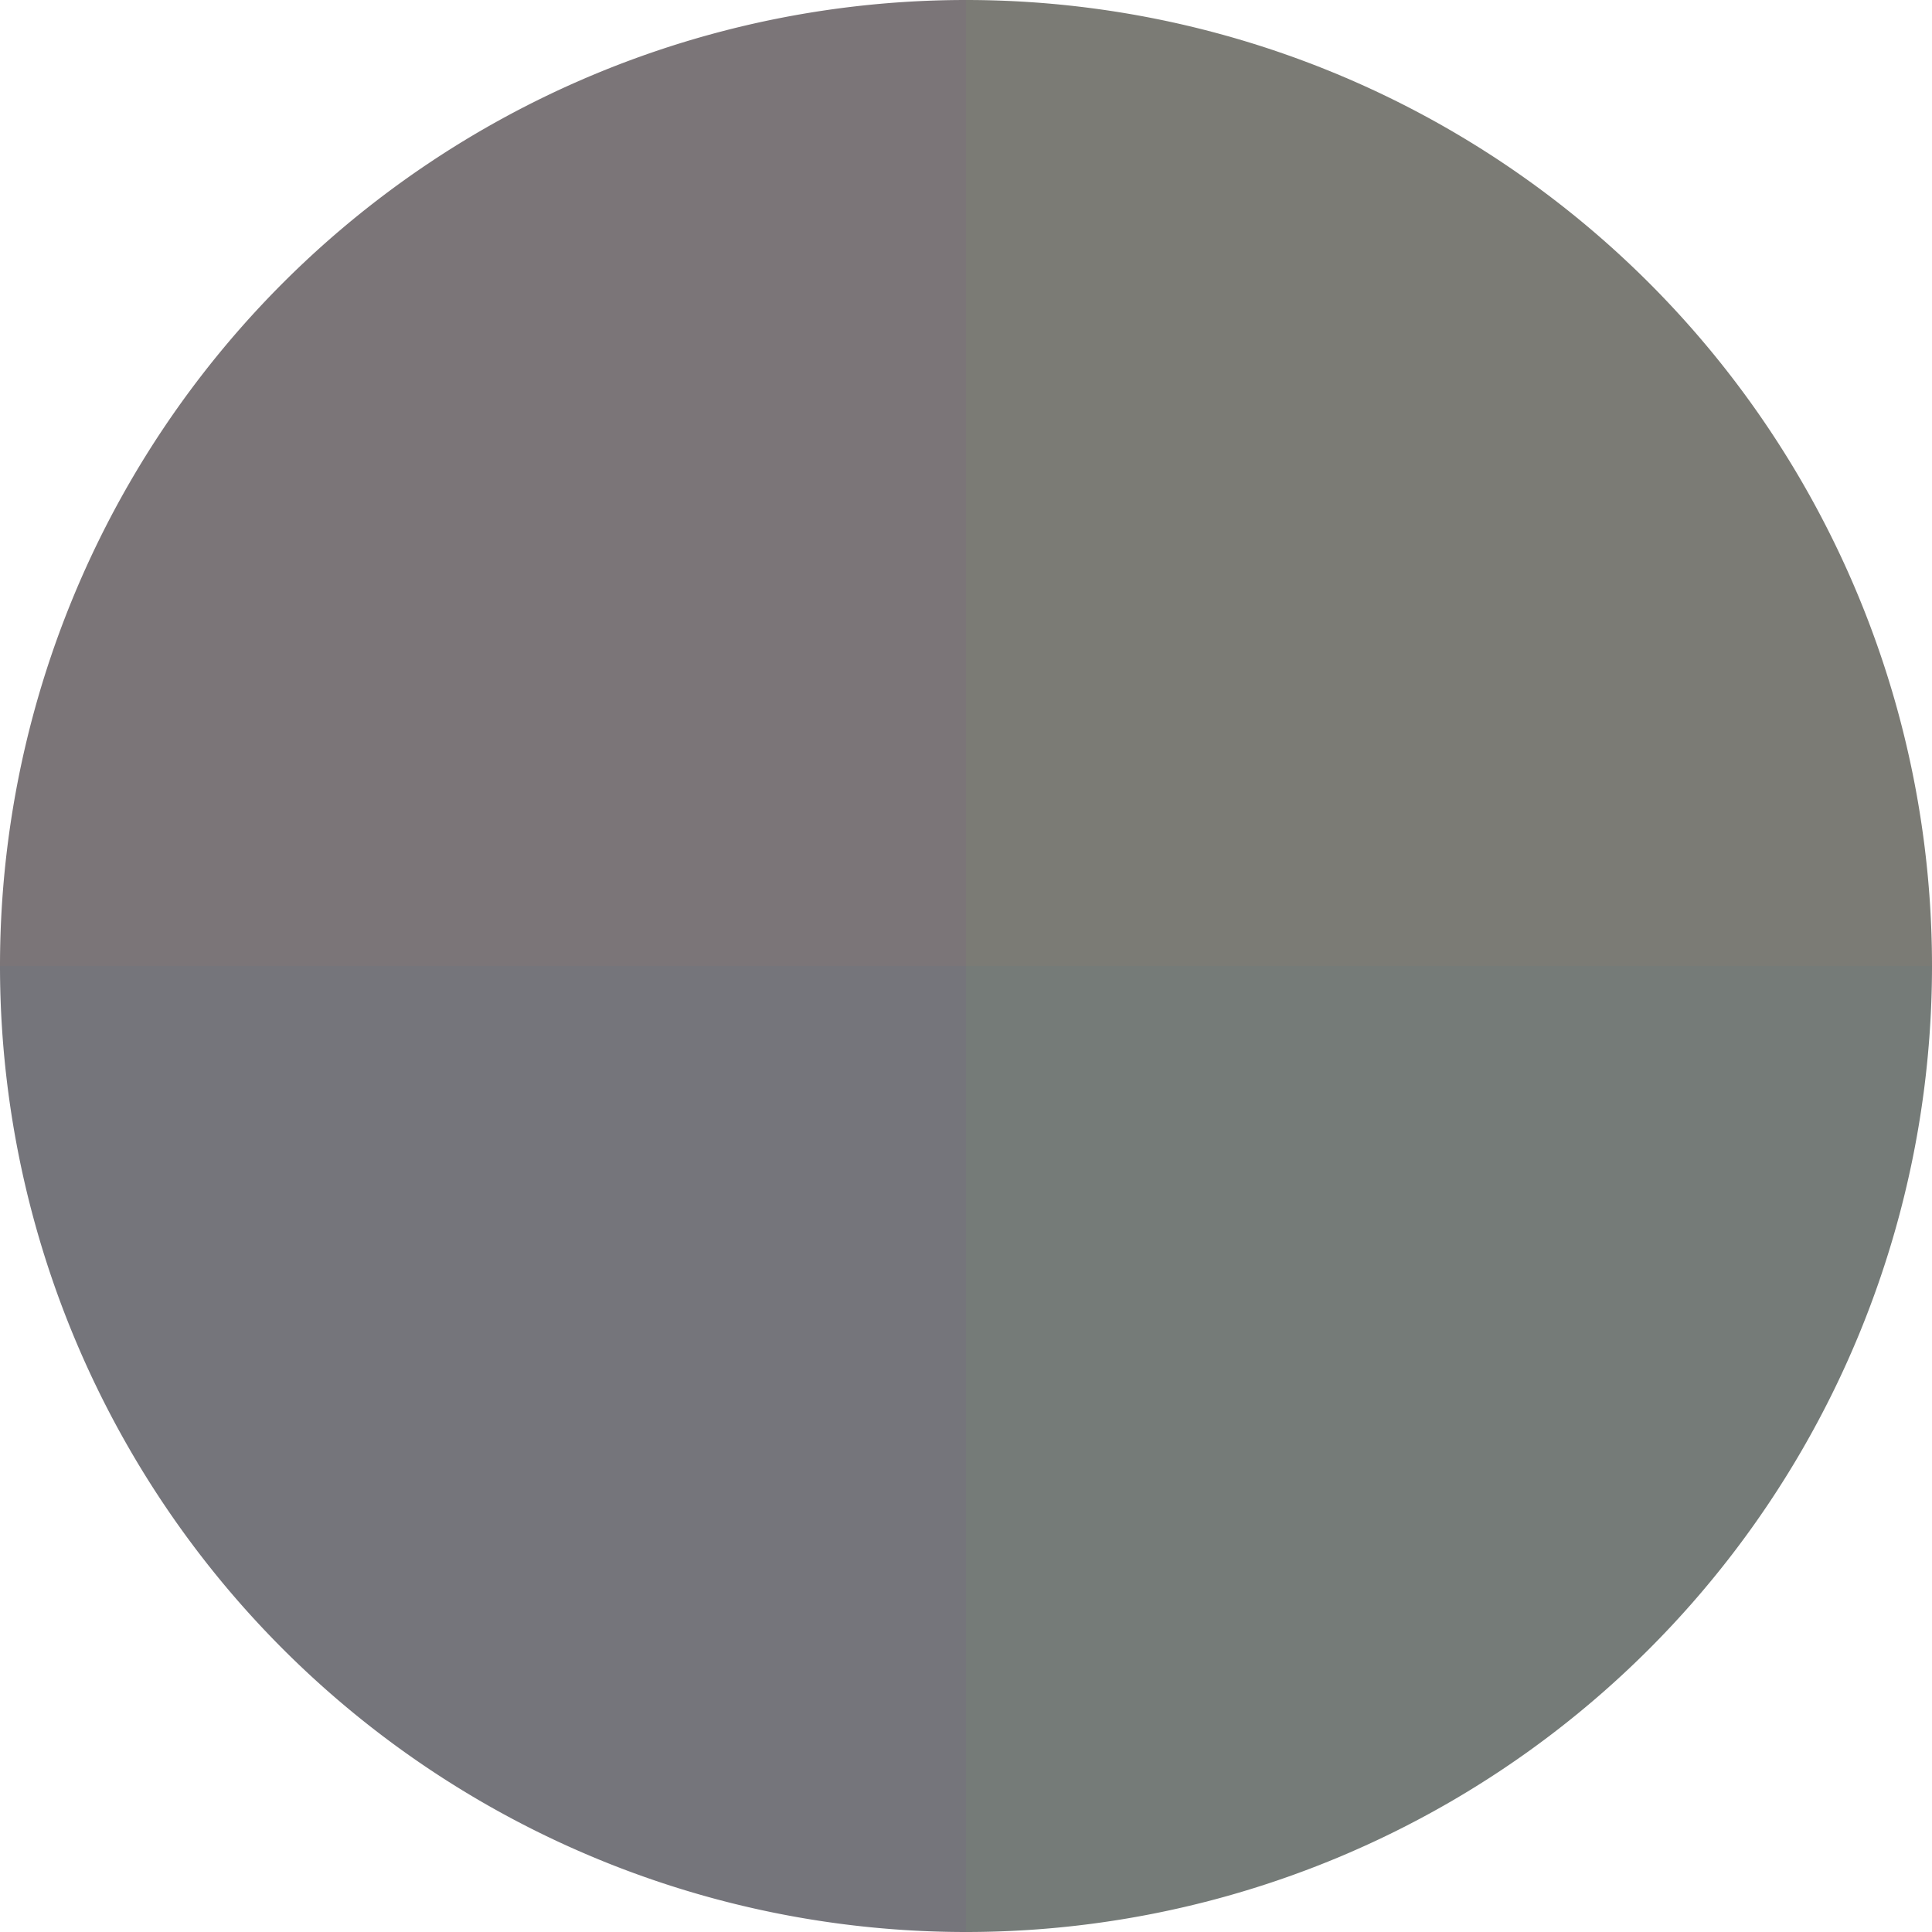
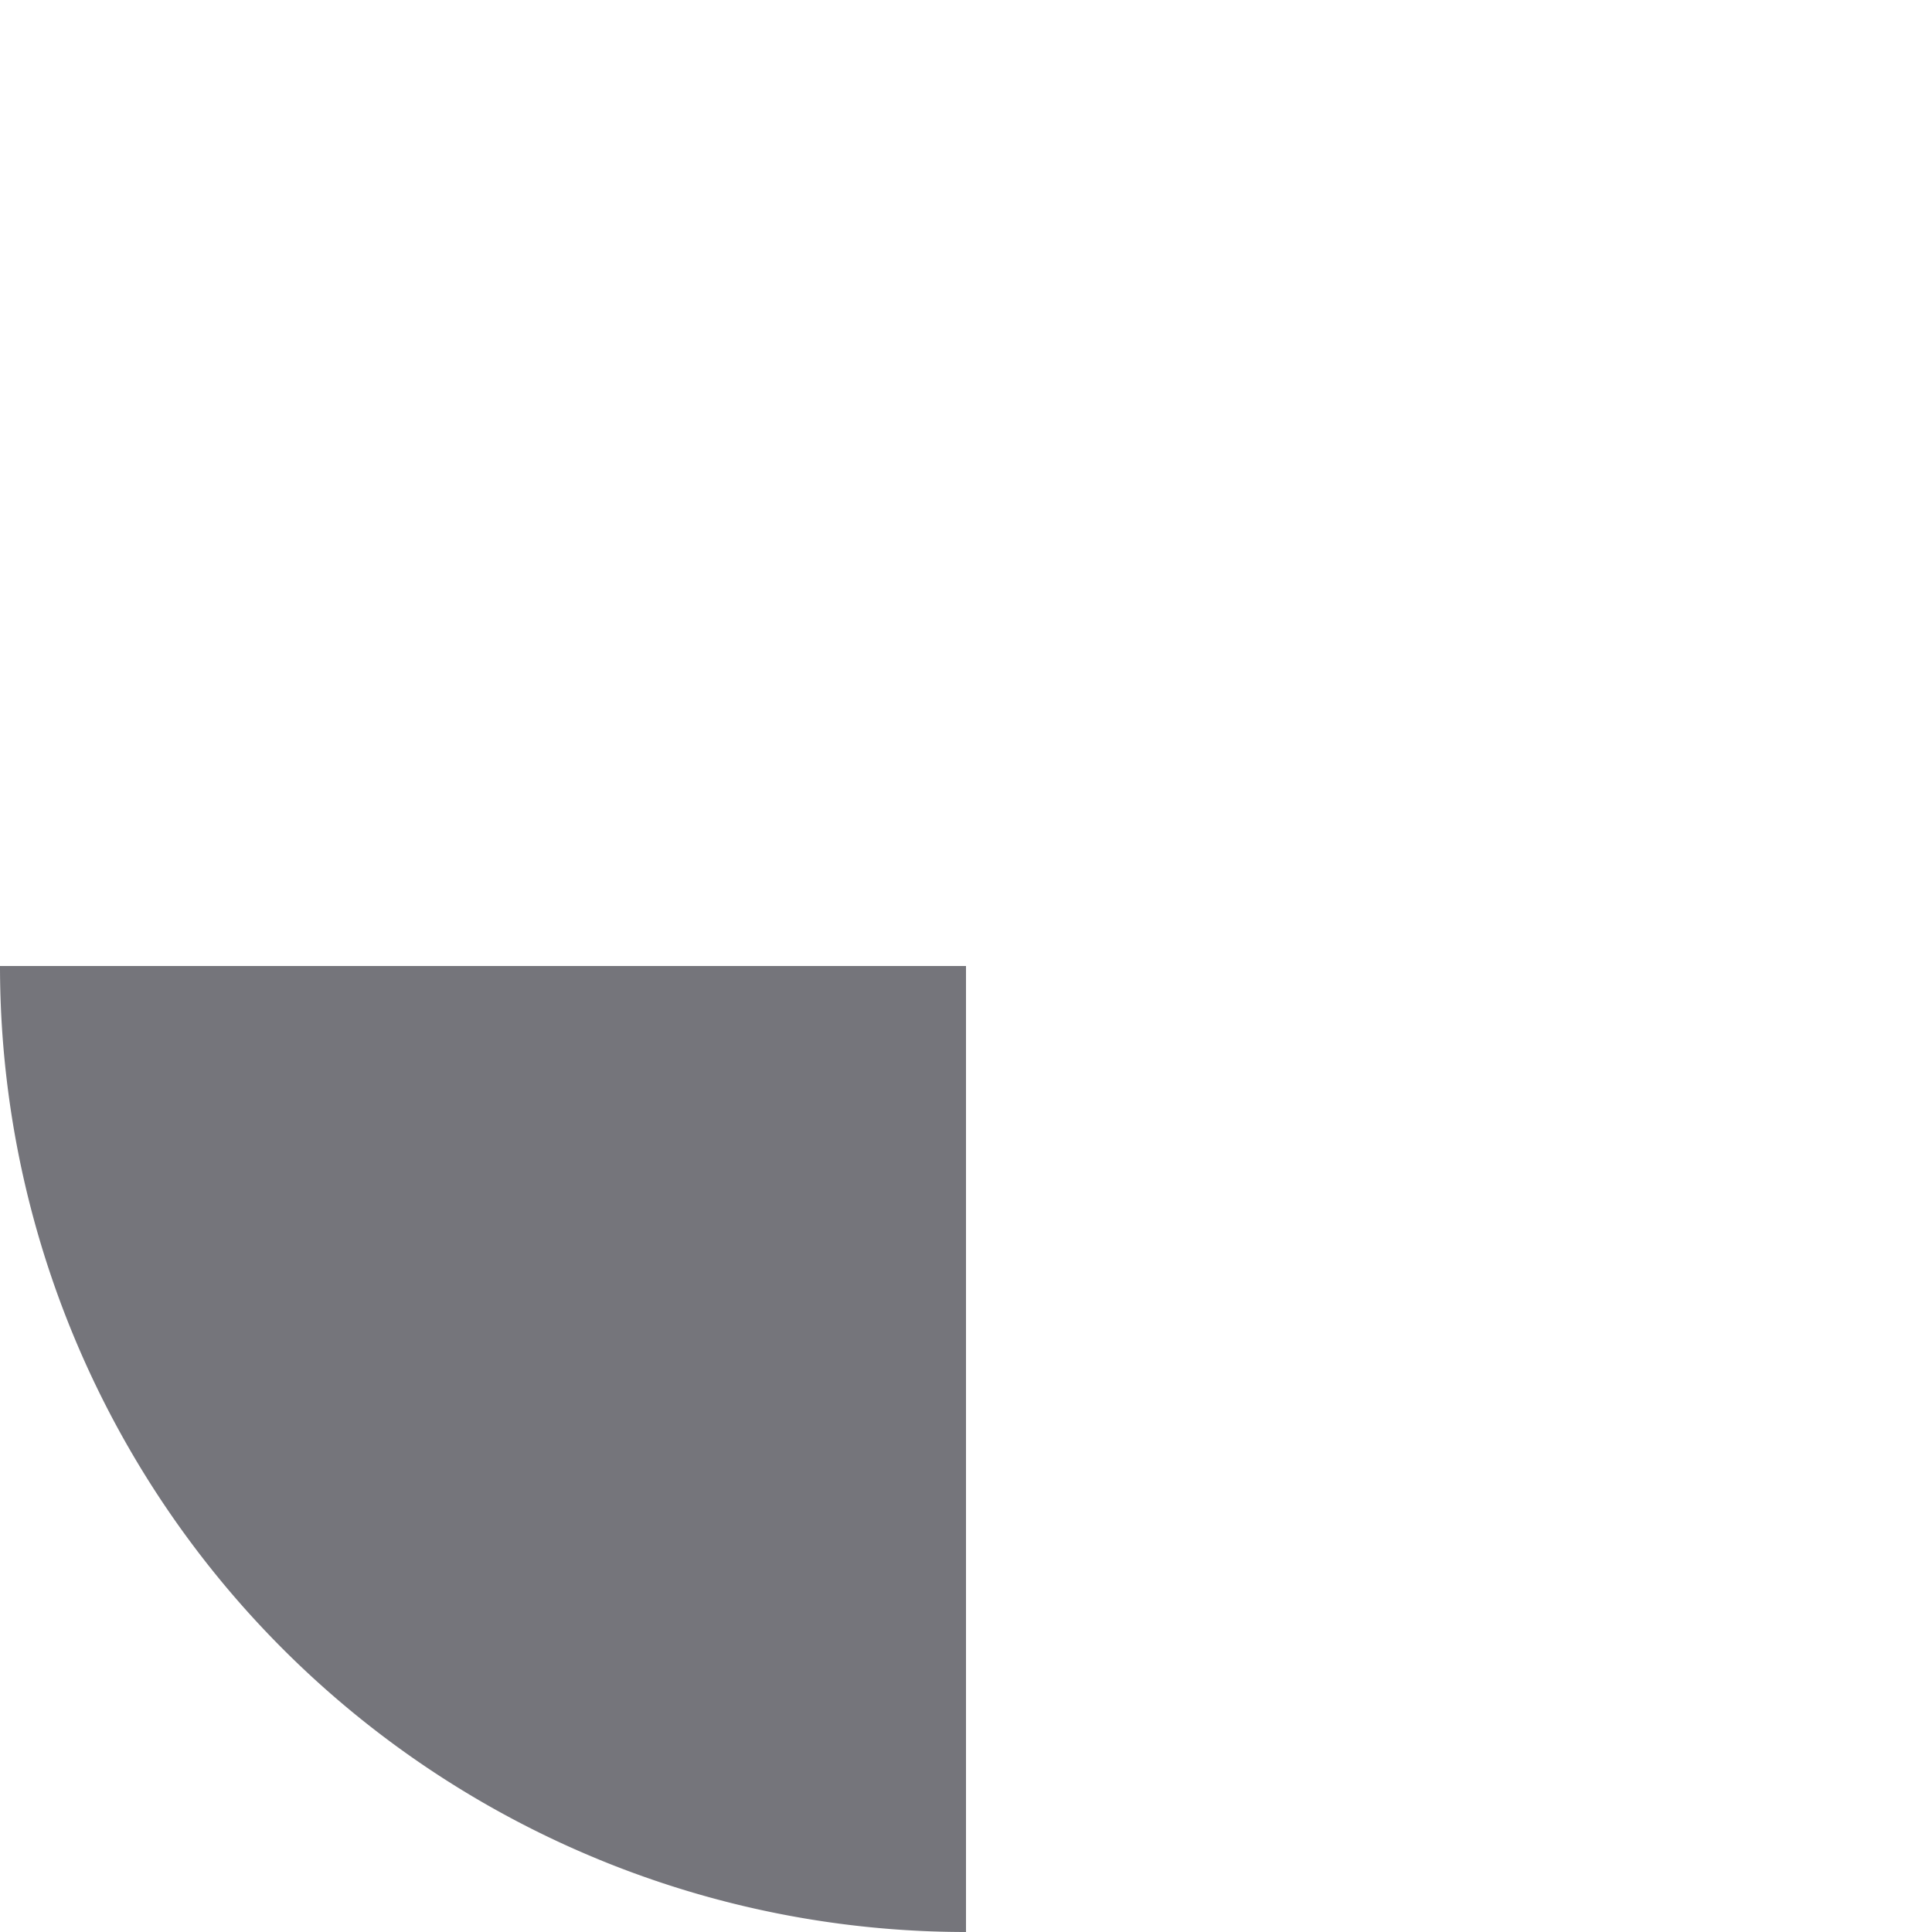
<svg xmlns="http://www.w3.org/2000/svg" width="500" height="500" viewBox="-1 -1 2 2">
-   <path d="M 0 -1               A 1,1 0 0,1 1 0             L 0,0              z" fill="#7b7b75" />
-   <path d="M 1 0               A 1,1 0 0,1 0 1             L 0,0              z" fill="#757b78" />
  <path d="M 0 1               A 1,1 0 0,1 -1 0             L 0,0              z" fill="#75757b" />
-   <path d="M -1 0               A 1,1 0 0,1 -0 -1             L 0,0              z" fill="#7b7578" />
</svg>